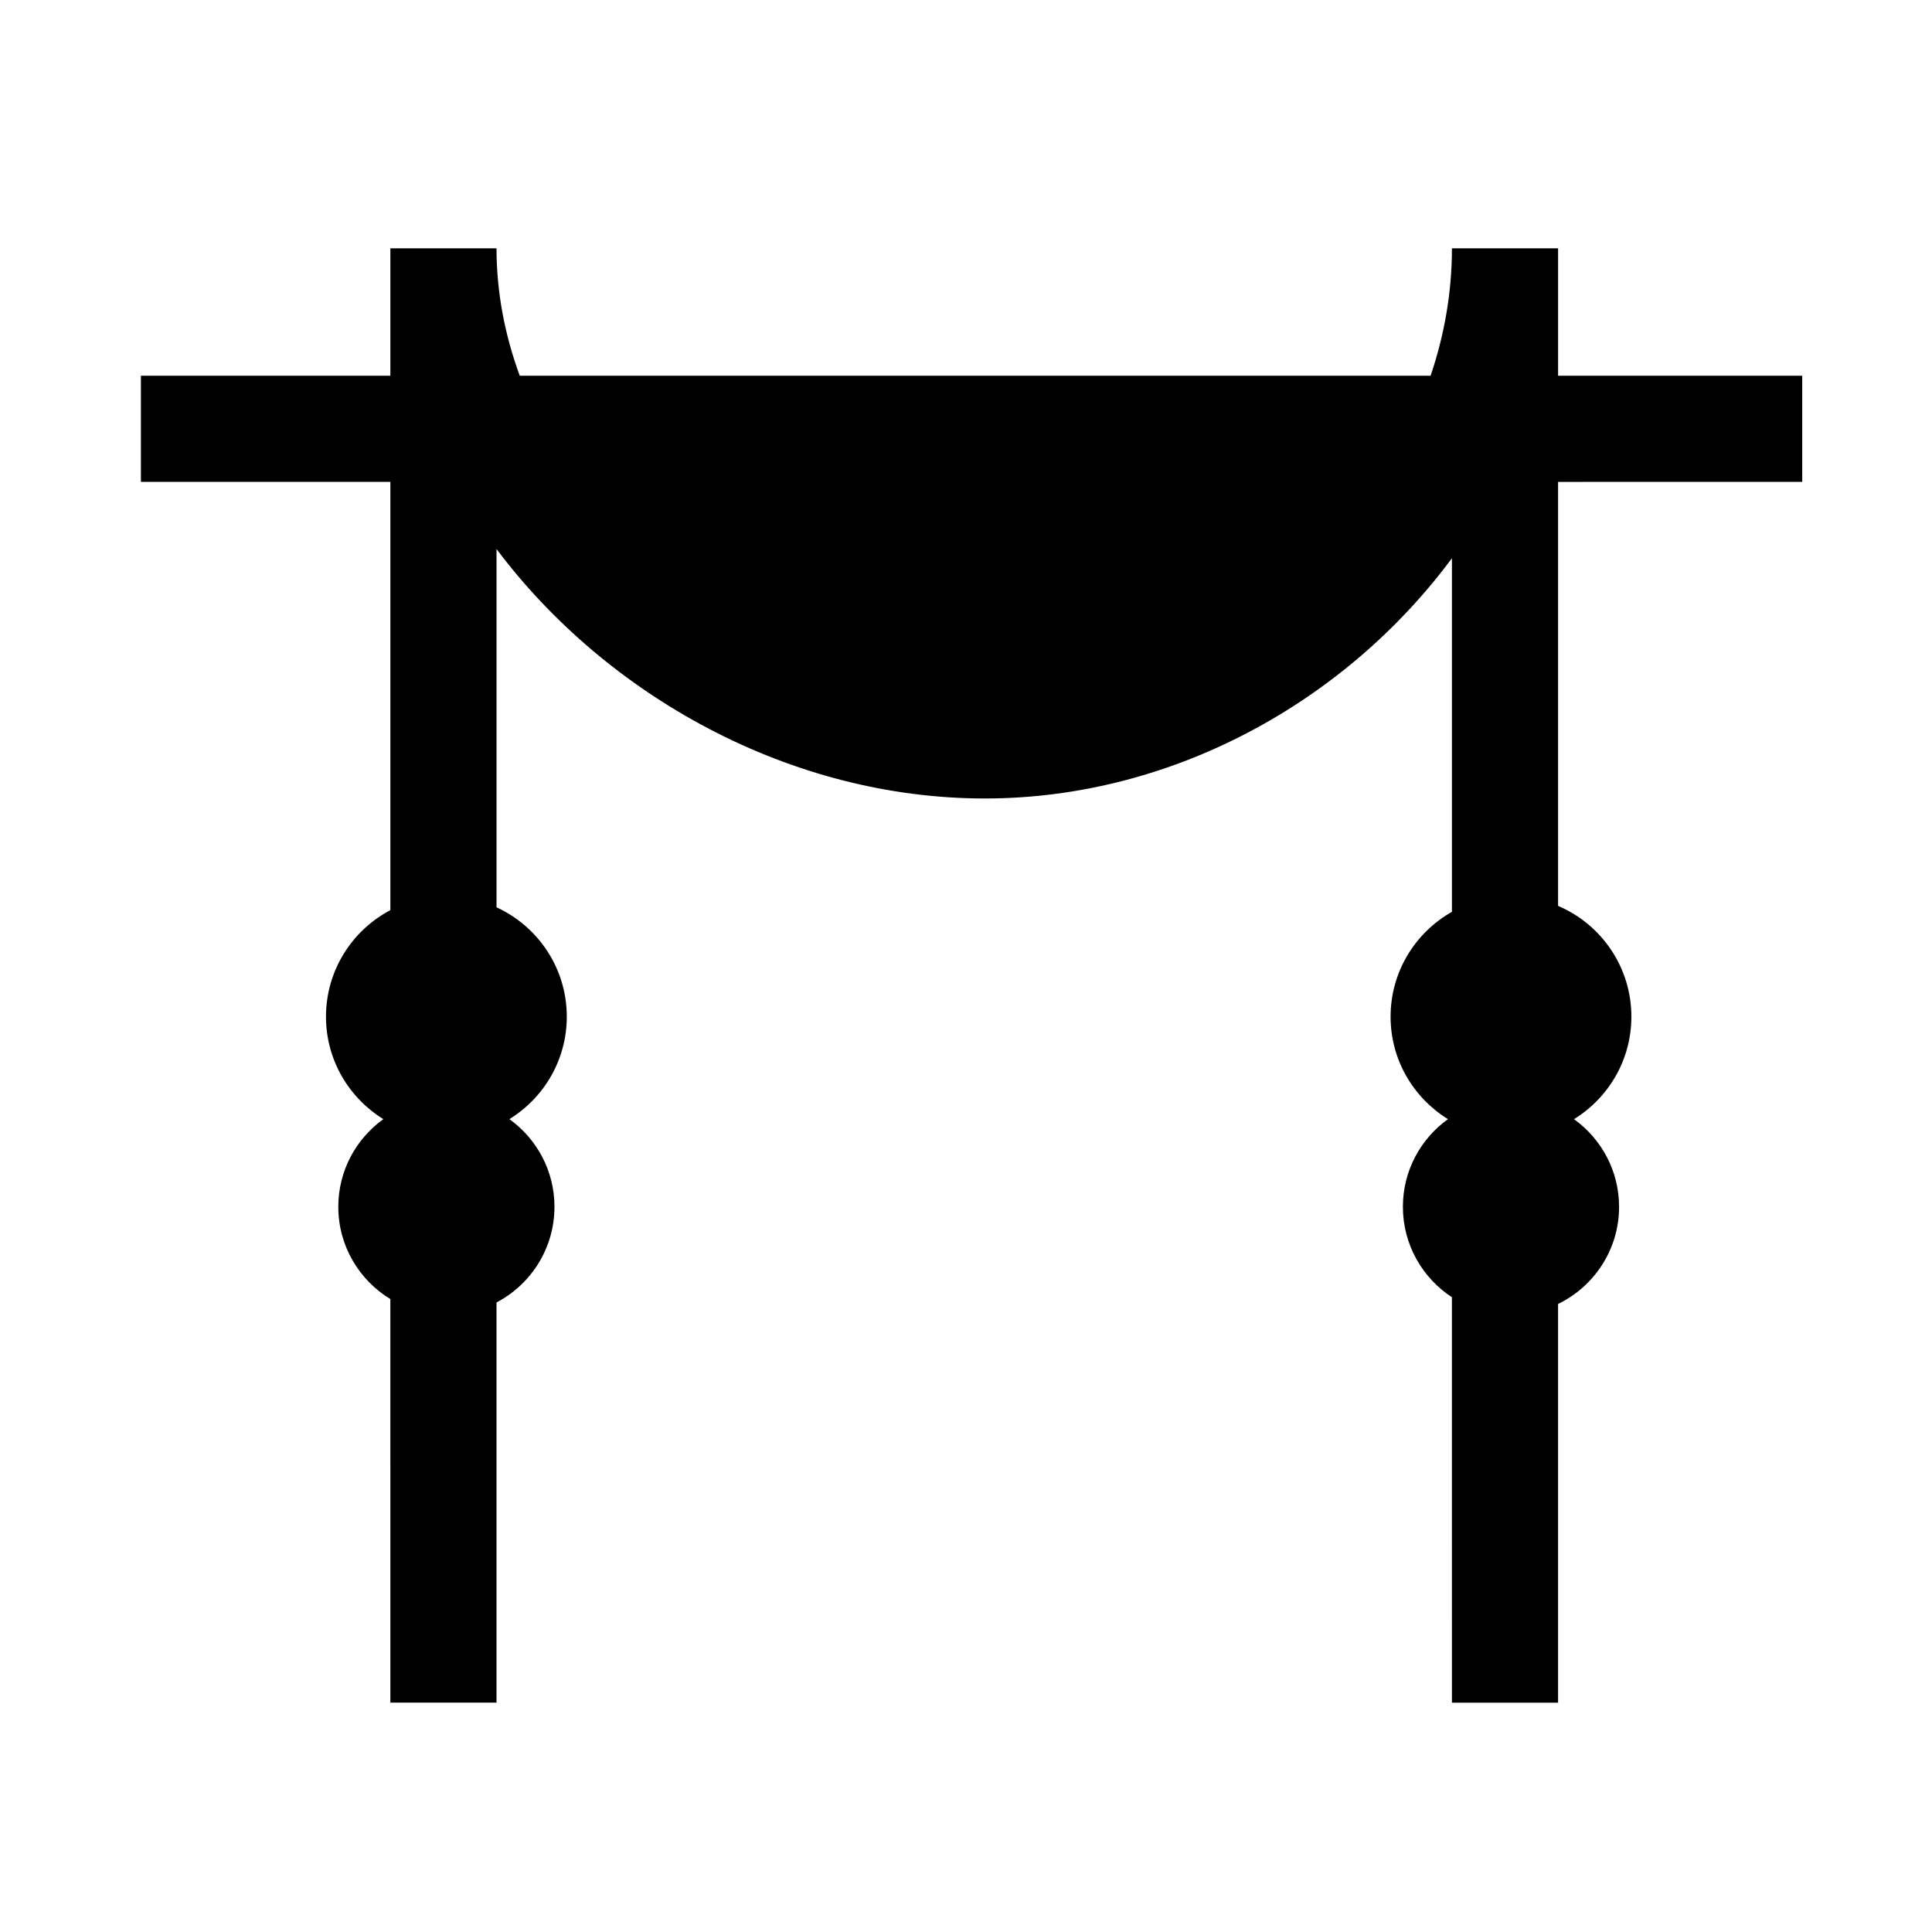
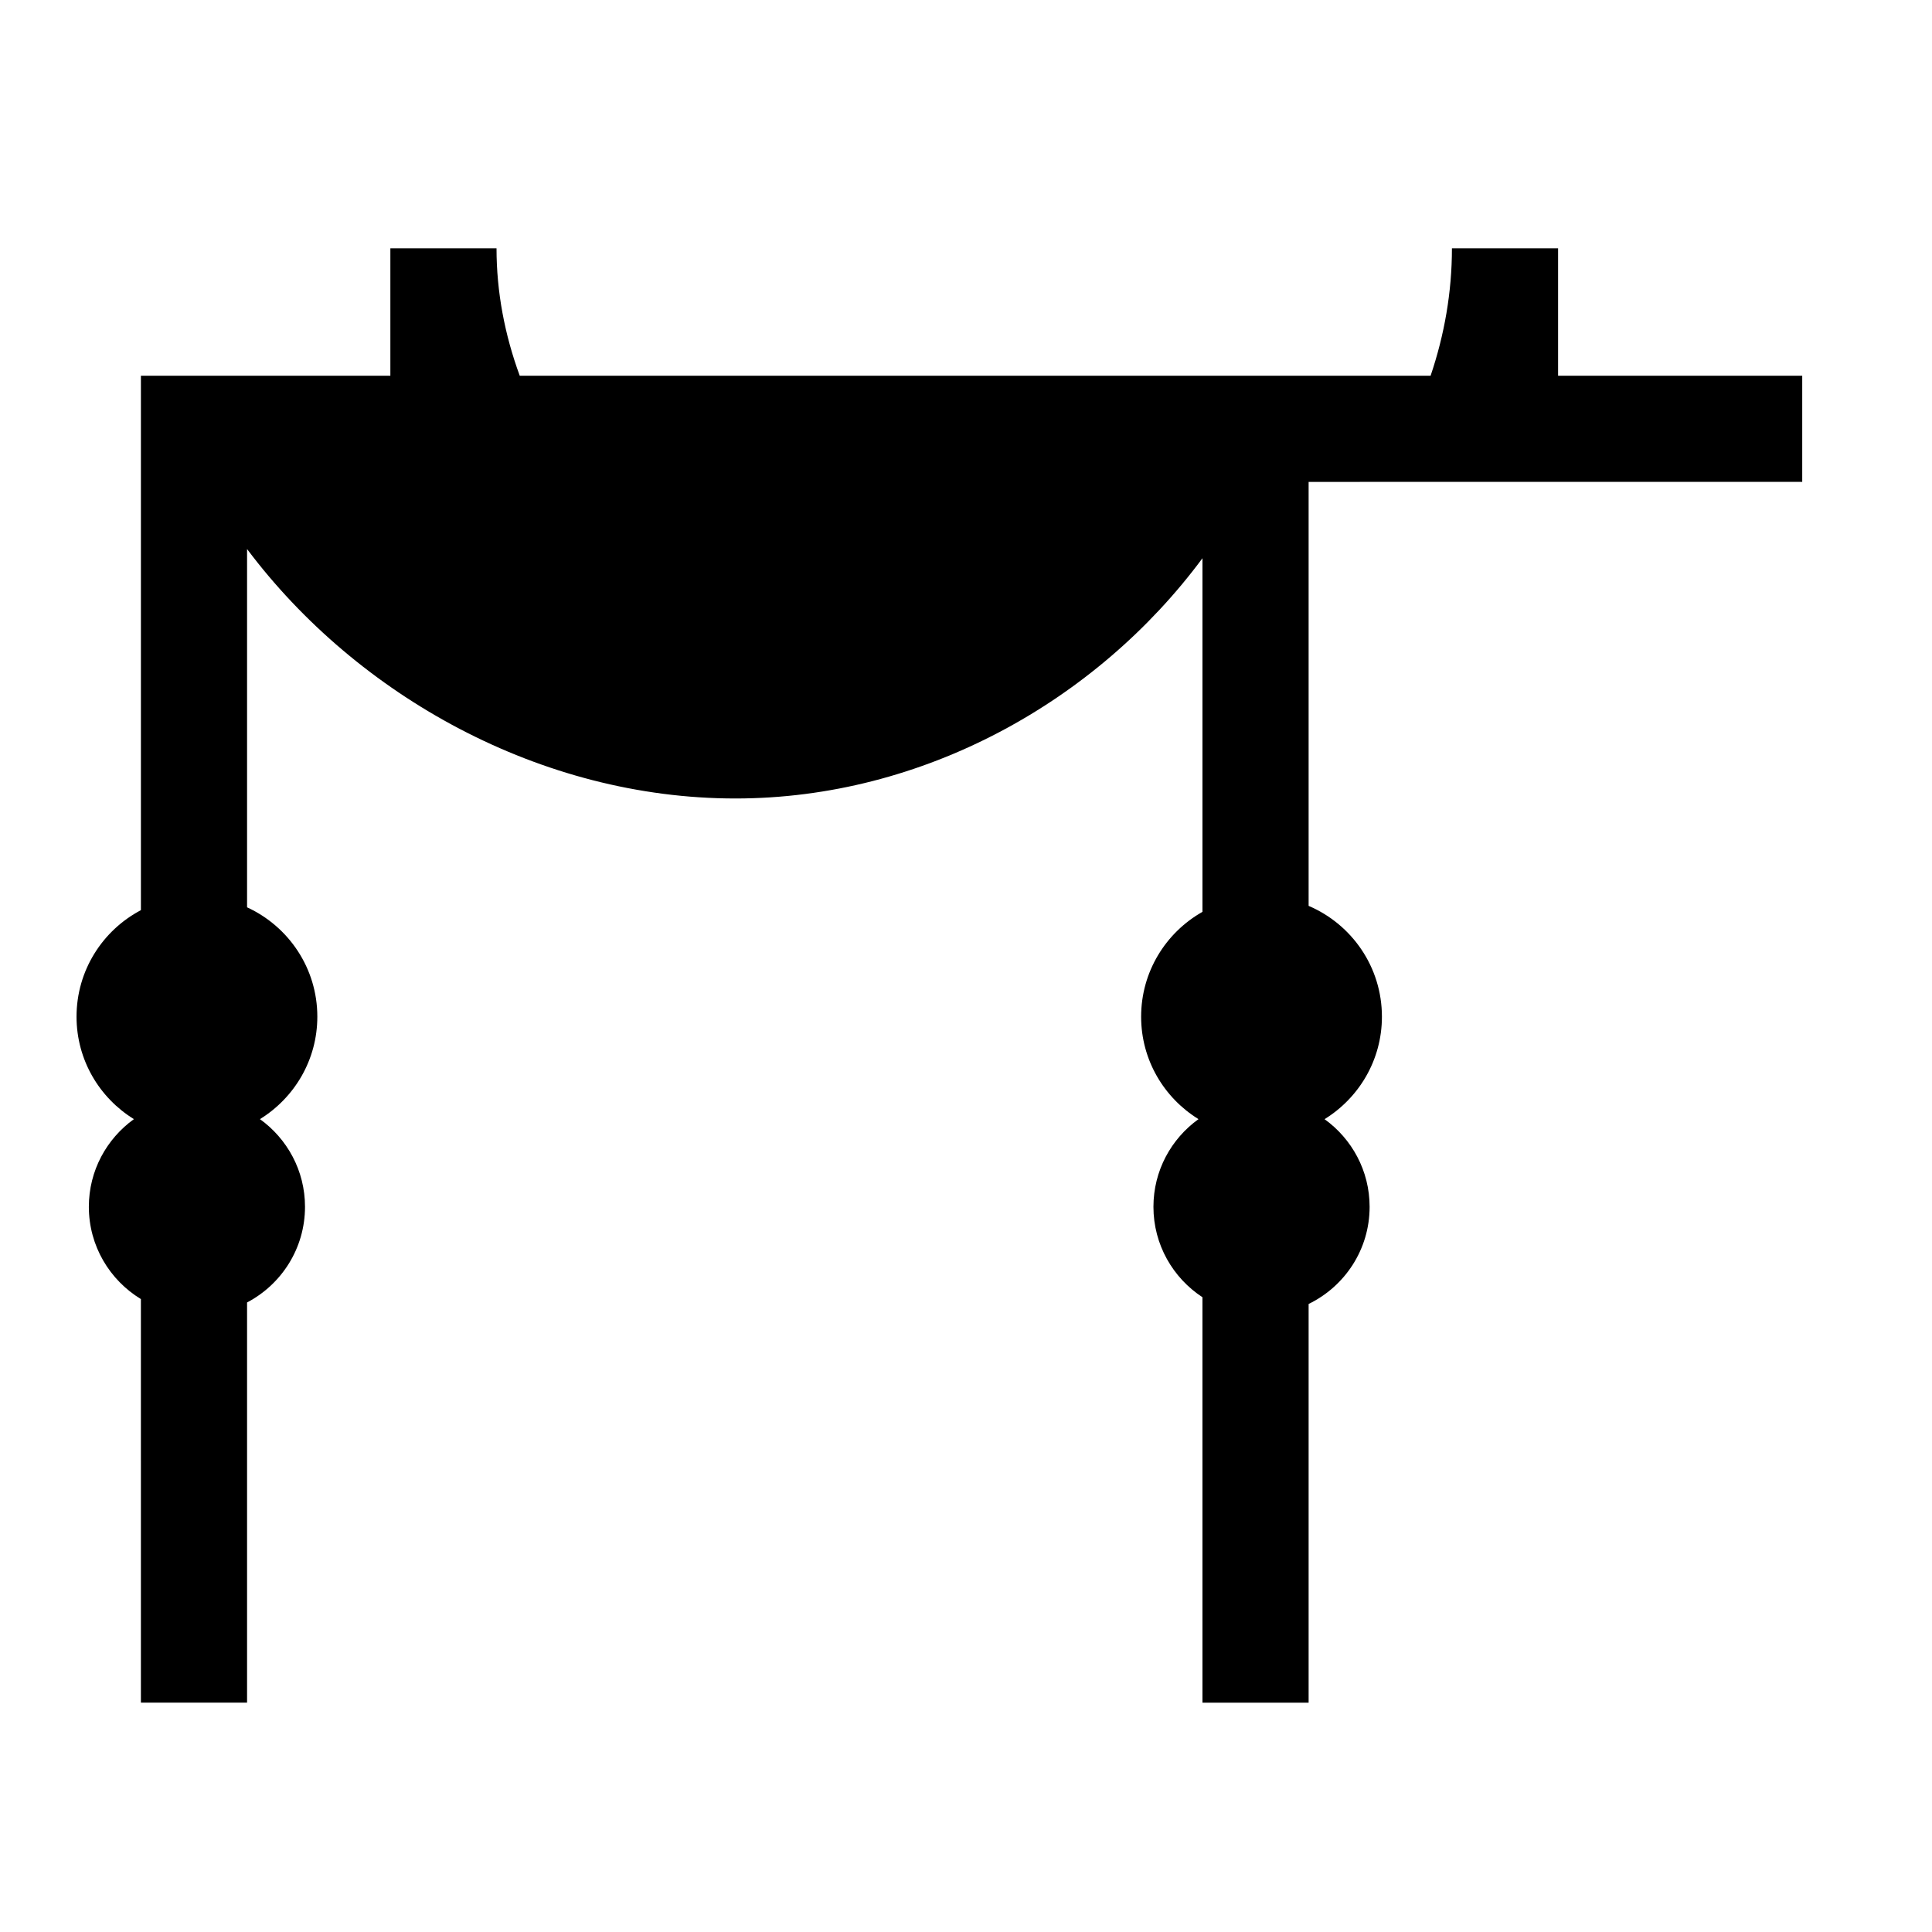
<svg xmlns="http://www.w3.org/2000/svg" fill="#000000" width="800px" height="800px" version="1.1" viewBox="144 144 512 512">
-   <path d="m621.61 271.7v-28.133h-64.699v-33.762h-28.133c0 11.617-1.996 22.969-5.652 33.762h-241.39c-3.981-10.836-6.152-22.203-6.152-33.762h-28.133v33.762h-66.109v28.133h66.109v113.5c-10.141 5.344-17.059 15.973-17.059 28.234 0 11.488 6.09 21.527 15.203 27.148-7.219 5.199-11.941 13.652-11.941 23.23 0 10.379 5.535 19.434 13.793 24.453l0.004 106.95h28.133v-106.05c9.125-4.785 15.355-14.34 15.355-25.355 0-9.578-4.719-18.031-11.941-23.23 9.109-5.621 15.207-15.664 15.207-27.152 0-12.871-7.644-23.938-18.621-28.98v-94.945c29.25 38.969 77.891 66.102 129.41 66.102 49.758 0 95.723-25.781 123.78-63.672v93.715c-9.691 5.477-16.254 15.855-16.254 27.785 0 11.488 6.09 21.527 15.203 27.148-7.227 5.199-11.941 13.652-11.941 23.23 0 10.035 5.176 18.852 12.988 23.965l0.004 107.45h28.133v-105.66c9.559-4.641 16.164-14.41 16.164-25.746 0-9.578-4.719-18.031-11.941-23.23 9.105-5.621 15.203-15.664 15.203-27.152 0-13.191-8.012-24.512-19.426-29.371v-112.36z" />
+   <path d="m621.61 271.7v-28.133h-64.699v-33.762h-28.133c0 11.617-1.996 22.969-5.652 33.762h-241.39c-3.981-10.836-6.152-22.203-6.152-33.762h-28.133v33.762h-66.109v28.133v113.5c-10.141 5.344-17.059 15.973-17.059 28.234 0 11.488 6.09 21.527 15.203 27.148-7.219 5.199-11.941 13.652-11.941 23.23 0 10.379 5.535 19.434 13.793 24.453l0.004 106.95h28.133v-106.05c9.125-4.785 15.355-14.34 15.355-25.355 0-9.578-4.719-18.031-11.941-23.23 9.109-5.621 15.207-15.664 15.207-27.152 0-12.871-7.644-23.938-18.621-28.98v-94.945c29.25 38.969 77.891 66.102 129.41 66.102 49.758 0 95.723-25.781 123.78-63.672v93.715c-9.691 5.477-16.254 15.855-16.254 27.785 0 11.488 6.09 21.527 15.203 27.148-7.227 5.199-11.941 13.652-11.941 23.23 0 10.035 5.176 18.852 12.988 23.965l0.004 107.45h28.133v-105.66c9.559-4.641 16.164-14.41 16.164-25.746 0-9.578-4.719-18.031-11.941-23.23 9.105-5.621 15.203-15.664 15.203-27.152 0-13.191-8.012-24.512-19.426-29.371v-112.36z" />
</svg>